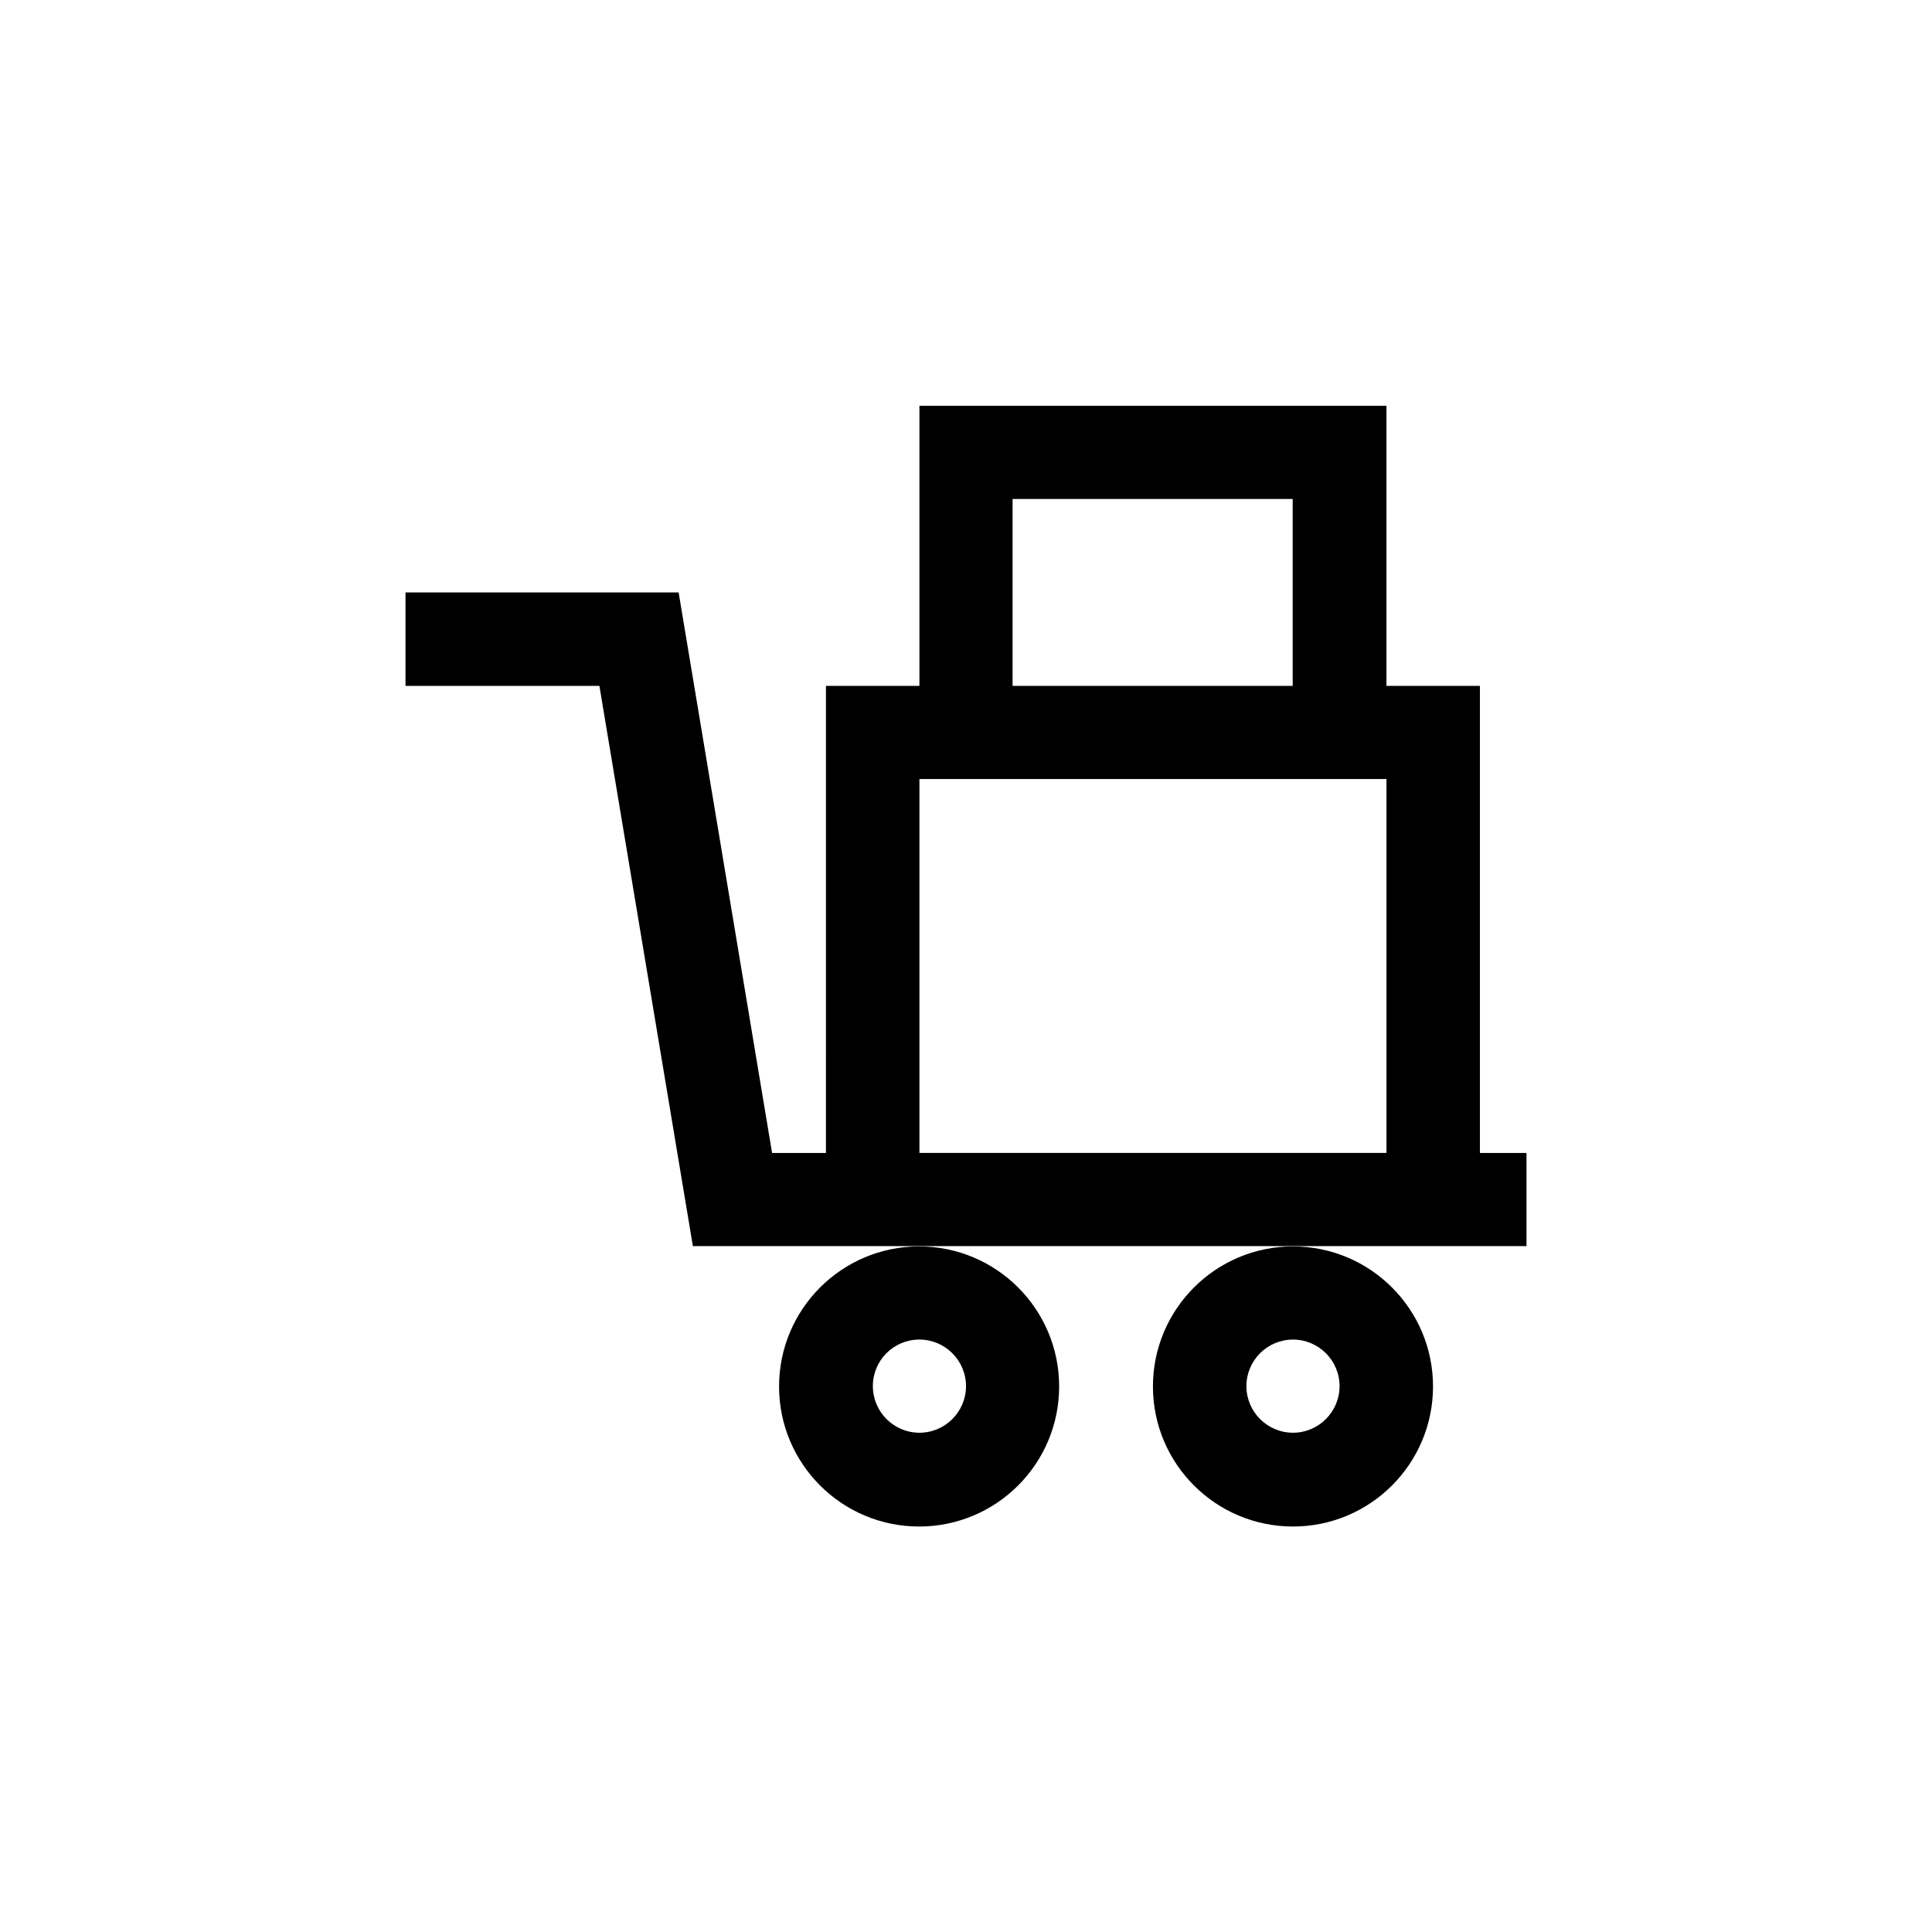
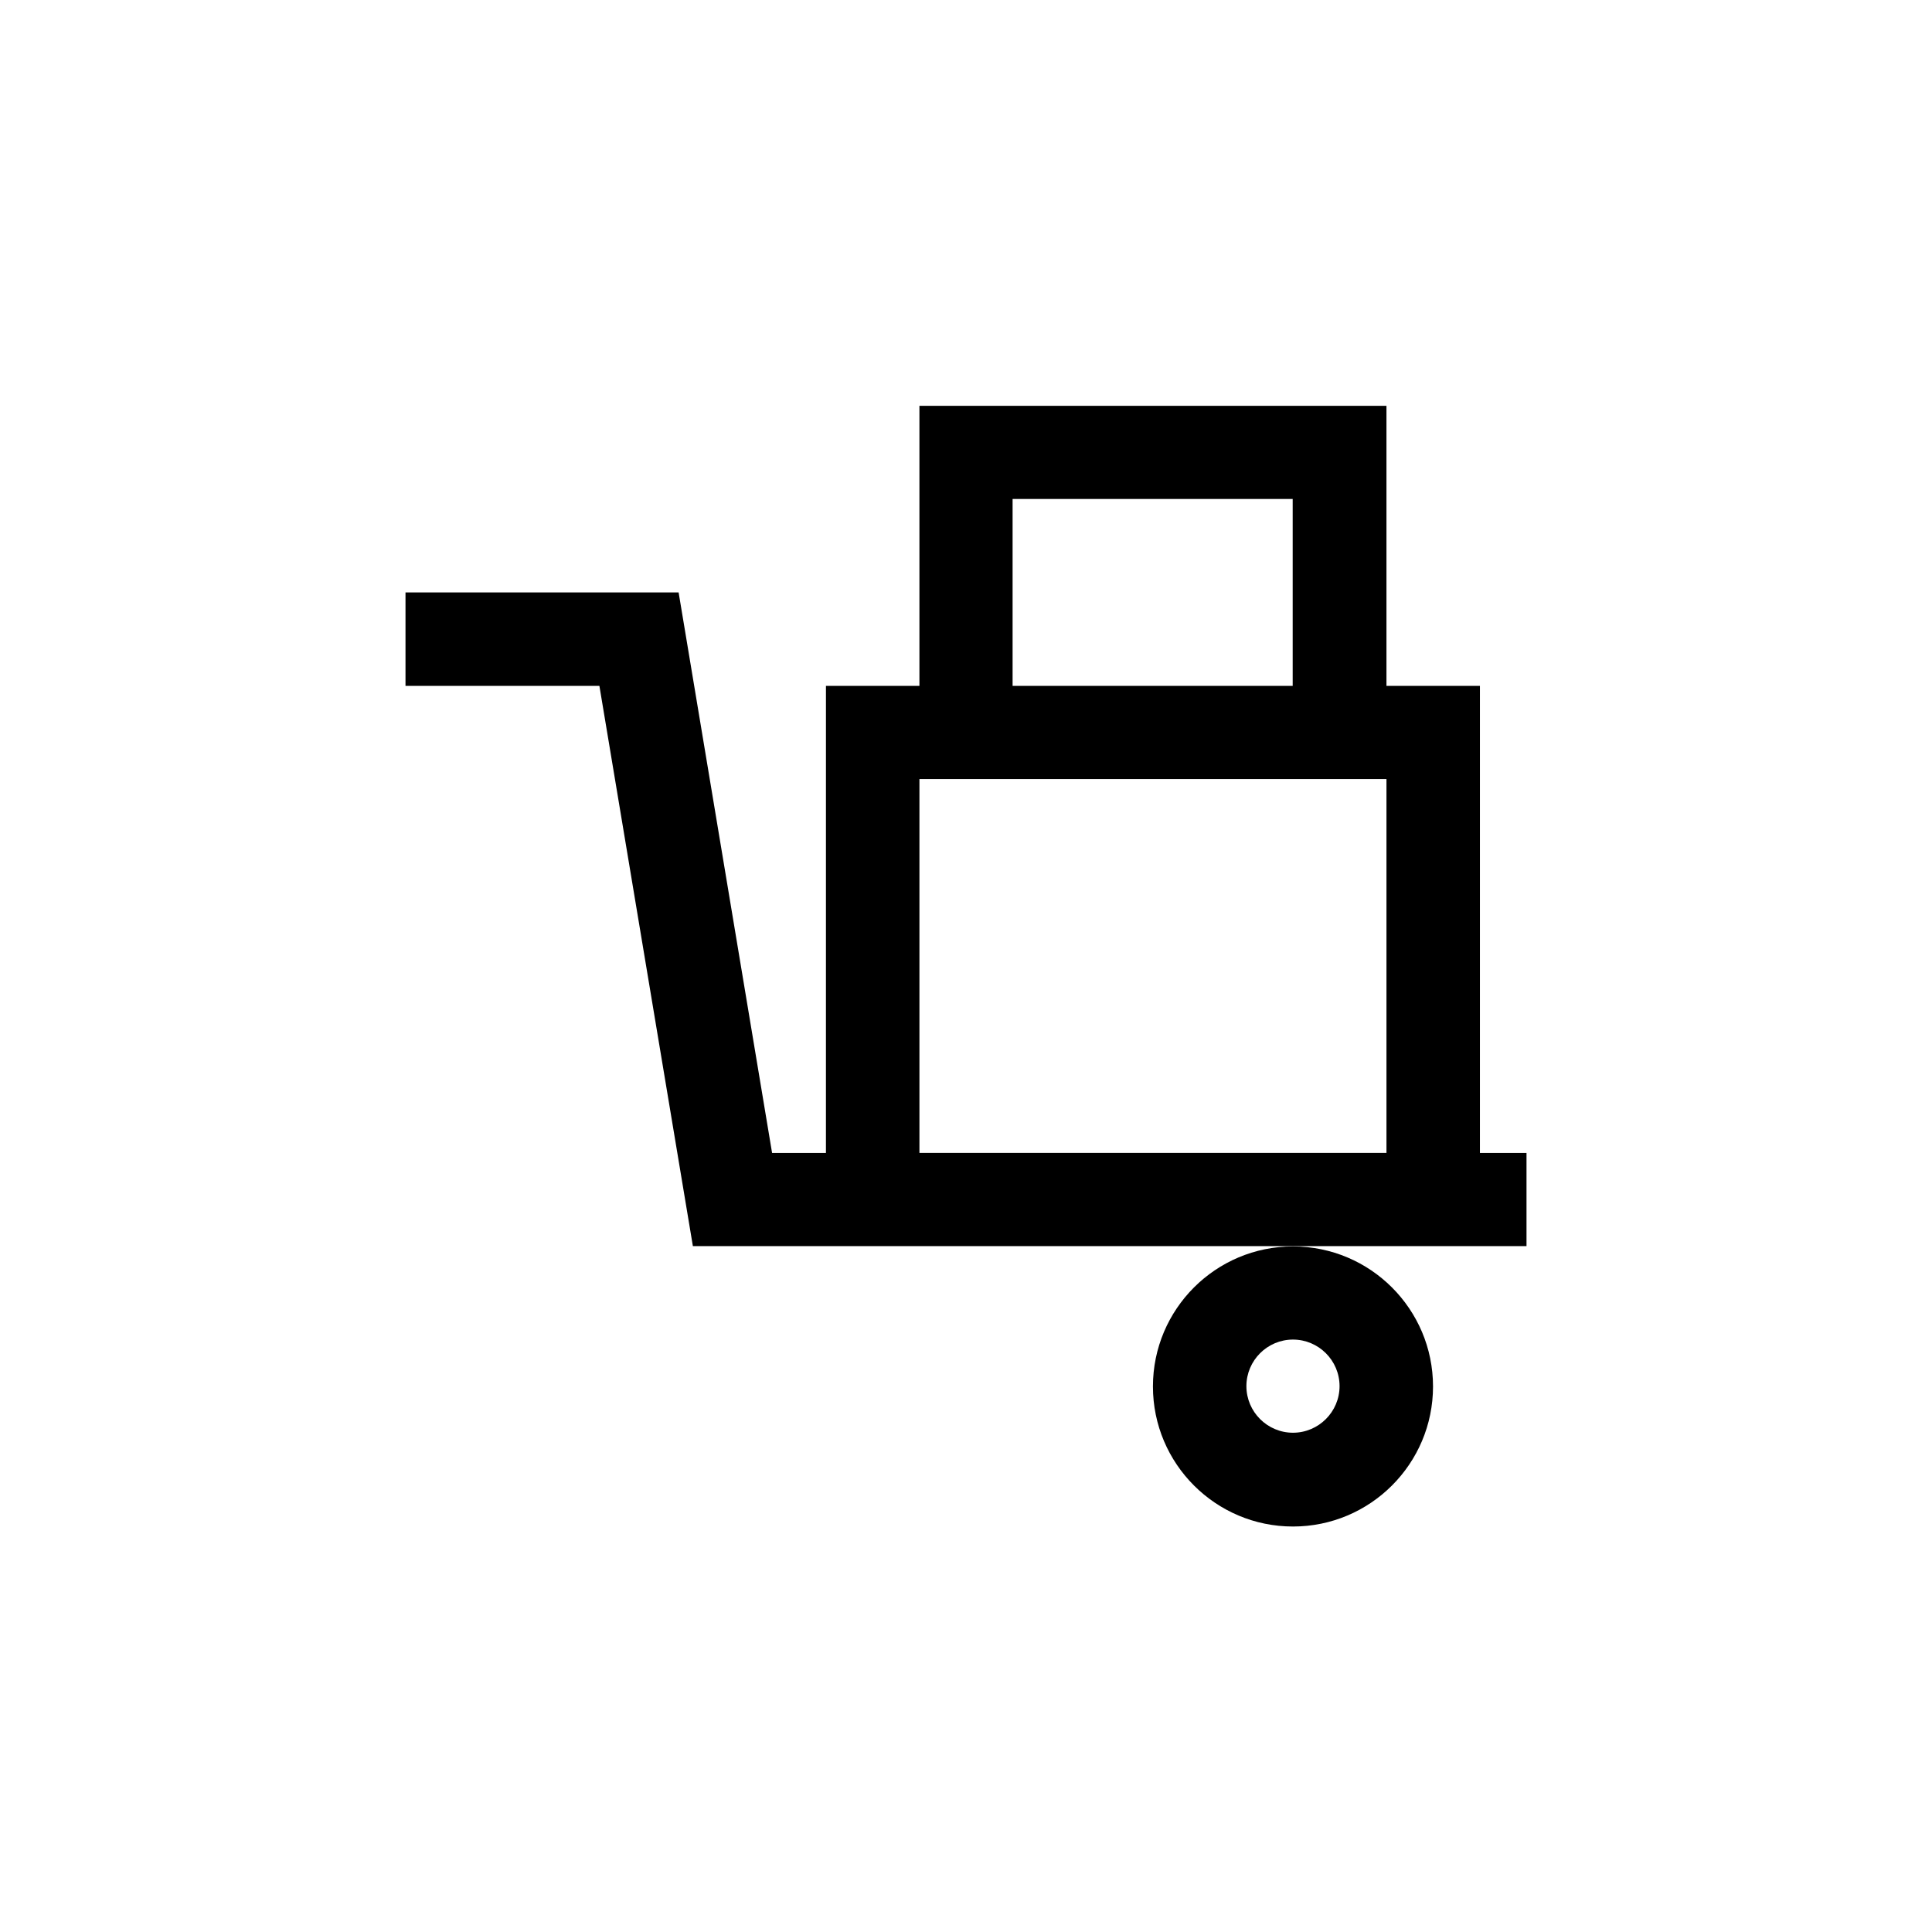
<svg xmlns="http://www.w3.org/2000/svg" fill="#000000" width="800px" height="800px" version="1.1" viewBox="144 144 512 512">
  <g>
    <path d="m327.62 474.23h220.92v-24.688h-12.344v-123.77h-24.77v-74.227h-123.77v74.227h-24.77l-0.004 123.77h-14.273l-24.77-148.54h-72.379v24.77h51.387zm84.727-198h74.227v49.543h-74.227zm-24.688 74.227h123.77v99.082h-123.77z" />
    <path d="m449.54 511.43c0 20.488 16.625 37.113 37.113 37.113 20.488 0 37.113-16.625 37.113-37.113s-16.625-37.113-37.113-37.113c-20.488-0.004-37.113 16.625-37.113 37.113zm37.113-12.43c6.801 0 12.344 5.543 12.344 12.344 0 6.801-5.543 12.344-12.344 12.344-6.801 0-12.344-5.543-12.344-12.344 0-6.801 5.543-12.344 12.344-12.344z" />
-     <path d="m350.46 511.43c0 20.488 16.625 37.113 37.113 37.113 20.488 0 37.113-16.625 37.113-37.113s-16.625-37.113-37.113-37.113c-20.488-0.004-37.113 16.625-37.113 37.113zm37.199-12.43c6.801 0 12.344 5.543 12.344 12.344 0 6.801-5.543 12.344-12.344 12.344s-12.344-5.543-12.344-12.344c0-6.801 5.457-12.344 12.344-12.344z" />
  </g>
</svg>